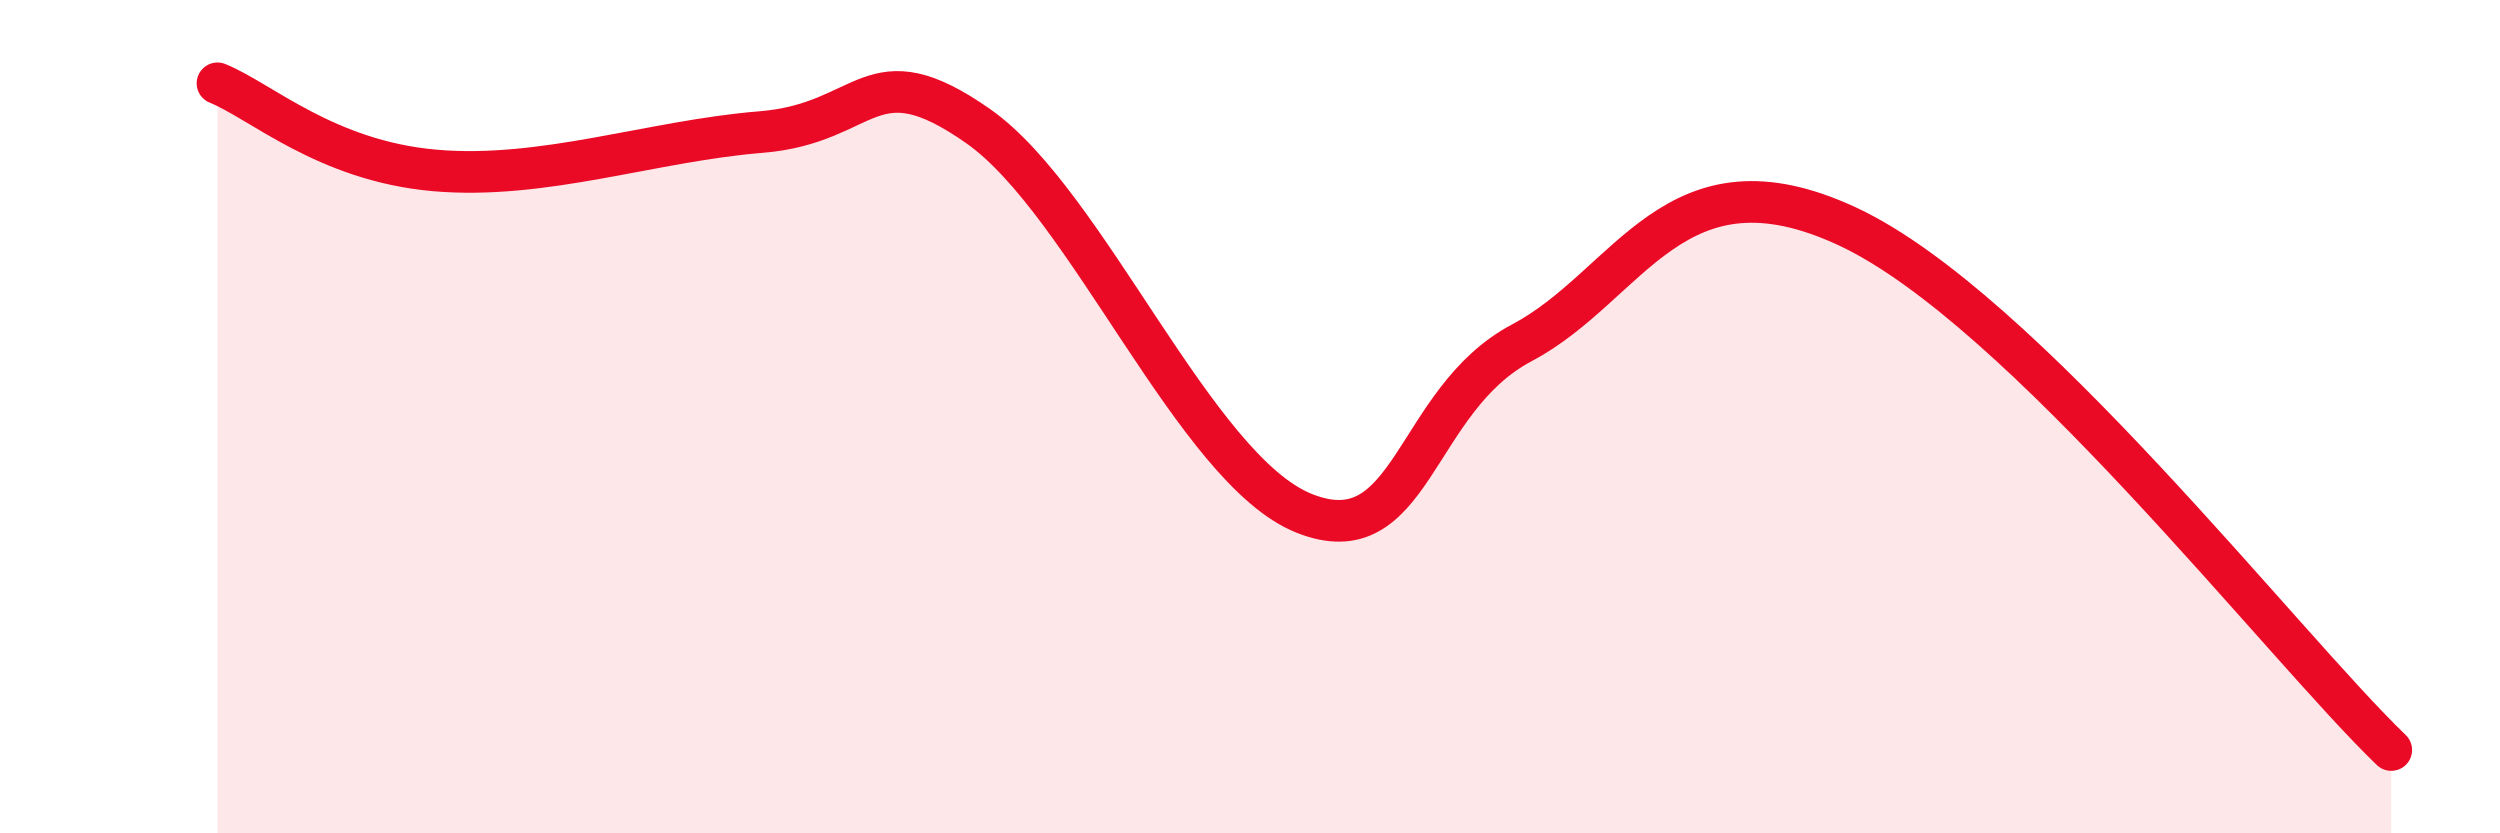
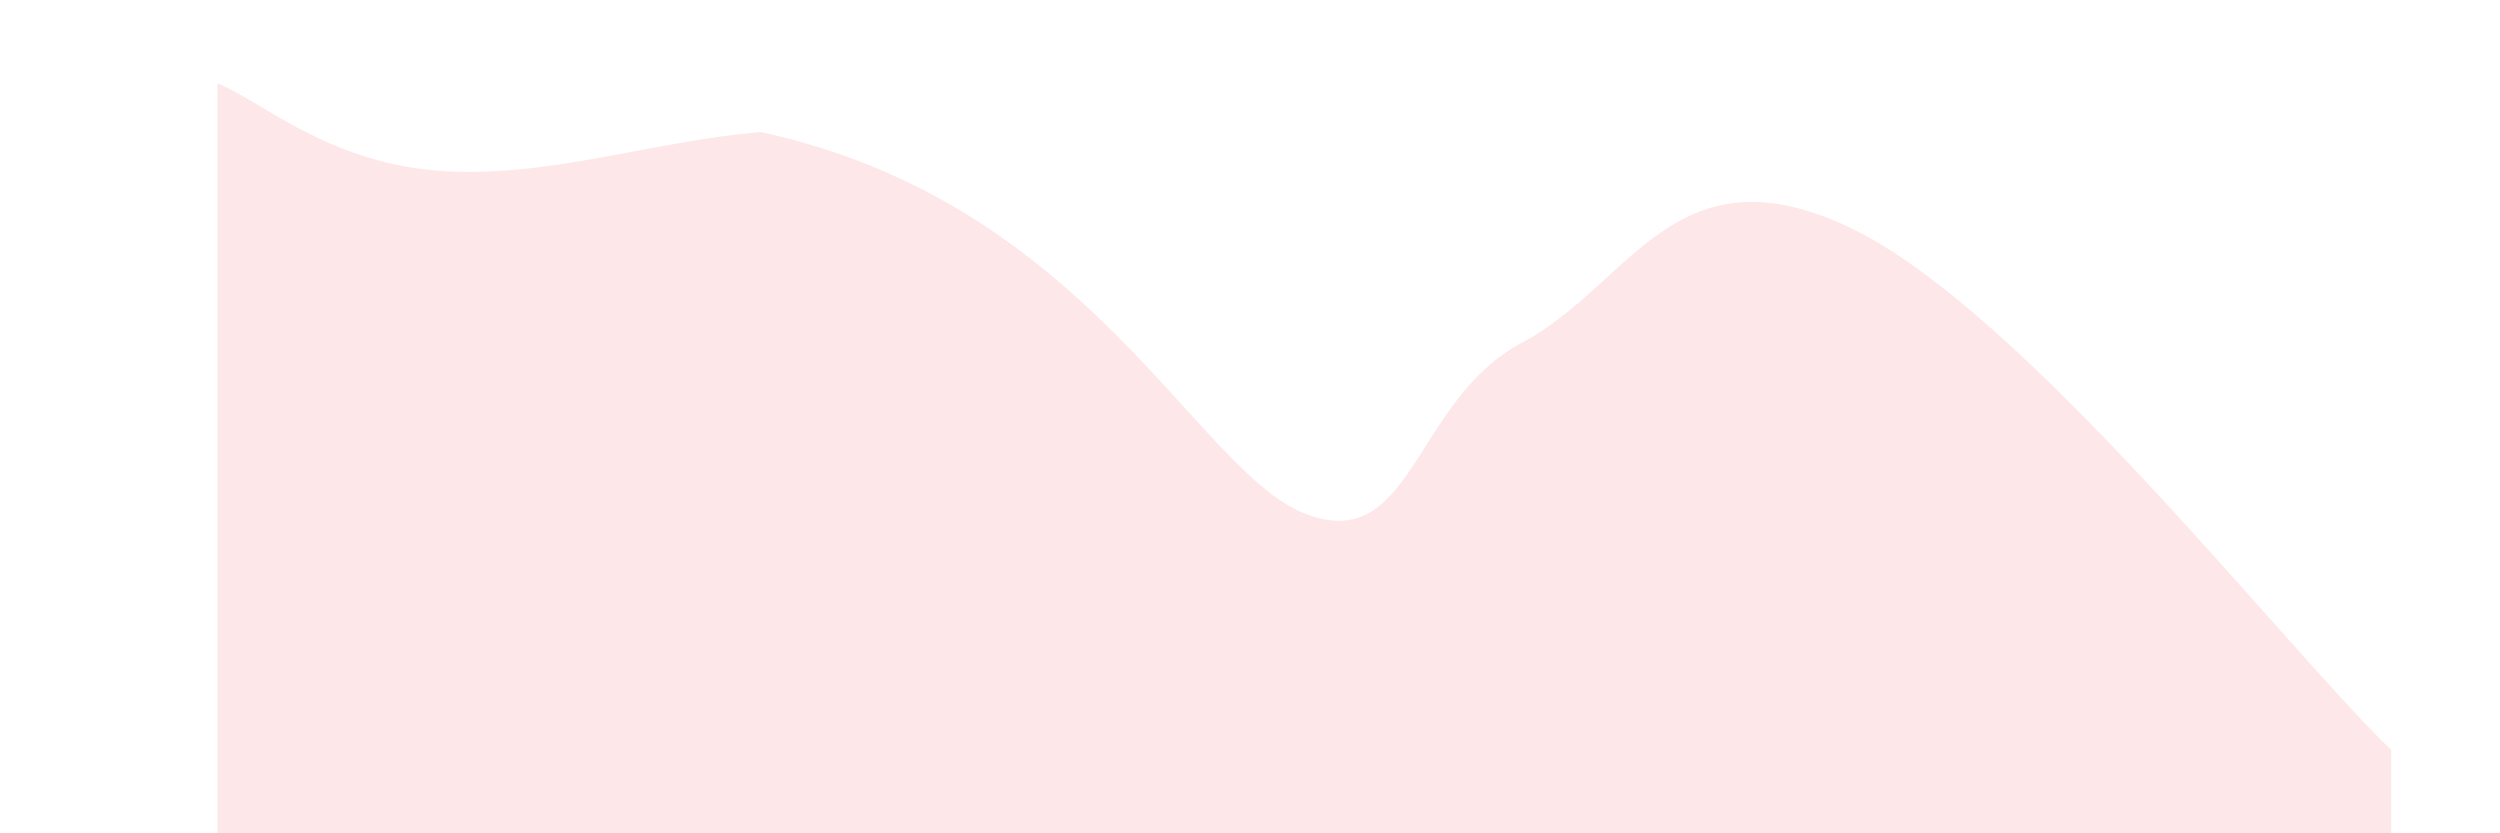
<svg xmlns="http://www.w3.org/2000/svg" width="60" height="20" viewBox="0 0 60 20">
-   <path d="M 5.22,2 C 6.26,2.42 7.82,3.86 10.43,4.09 C 13.04,4.32 15.65,3.38 18.26,3.17 C 20.87,2.96 20.87,1.2 23.48,3.03 C 26.09,4.86 28.69,11.28 31.3,12.32 C 33.91,13.36 33.91,9.61 36.52,8.23 C 39.13,6.85 40.18,3.49 44.35,5.44 C 48.52,7.39 54.78,15.49 57.39,18L57.39 20L5.22 20Z" fill="#EB0A25" opacity="0.1" stroke-linecap="round" stroke-linejoin="round" />
-   <path d="M 5.22,2 C 6.26,2.42 7.82,3.86 10.43,4.09 C 13.04,4.32 15.65,3.38 18.26,3.17 C 20.87,2.96 20.87,1.2 23.48,3.03 C 26.09,4.86 28.69,11.28 31.3,12.32 C 33.91,13.36 33.91,9.61 36.52,8.23 C 39.13,6.85 40.18,3.49 44.35,5.44 C 48.52,7.39 54.78,15.49 57.39,18" stroke="#EB0A25" stroke-width="1" fill="none" stroke-linecap="round" stroke-linejoin="round" />
+   <path d="M 5.22,2 C 6.26,2.42 7.82,3.86 10.43,4.09 C 13.04,4.32 15.65,3.38 18.26,3.17 C 26.09,4.86 28.69,11.28 31.3,12.32 C 33.91,13.36 33.91,9.61 36.52,8.23 C 39.13,6.85 40.18,3.49 44.35,5.44 C 48.52,7.39 54.78,15.49 57.39,18L57.39 20L5.22 20Z" fill="#EB0A25" opacity="0.1" stroke-linecap="round" stroke-linejoin="round" />
</svg>